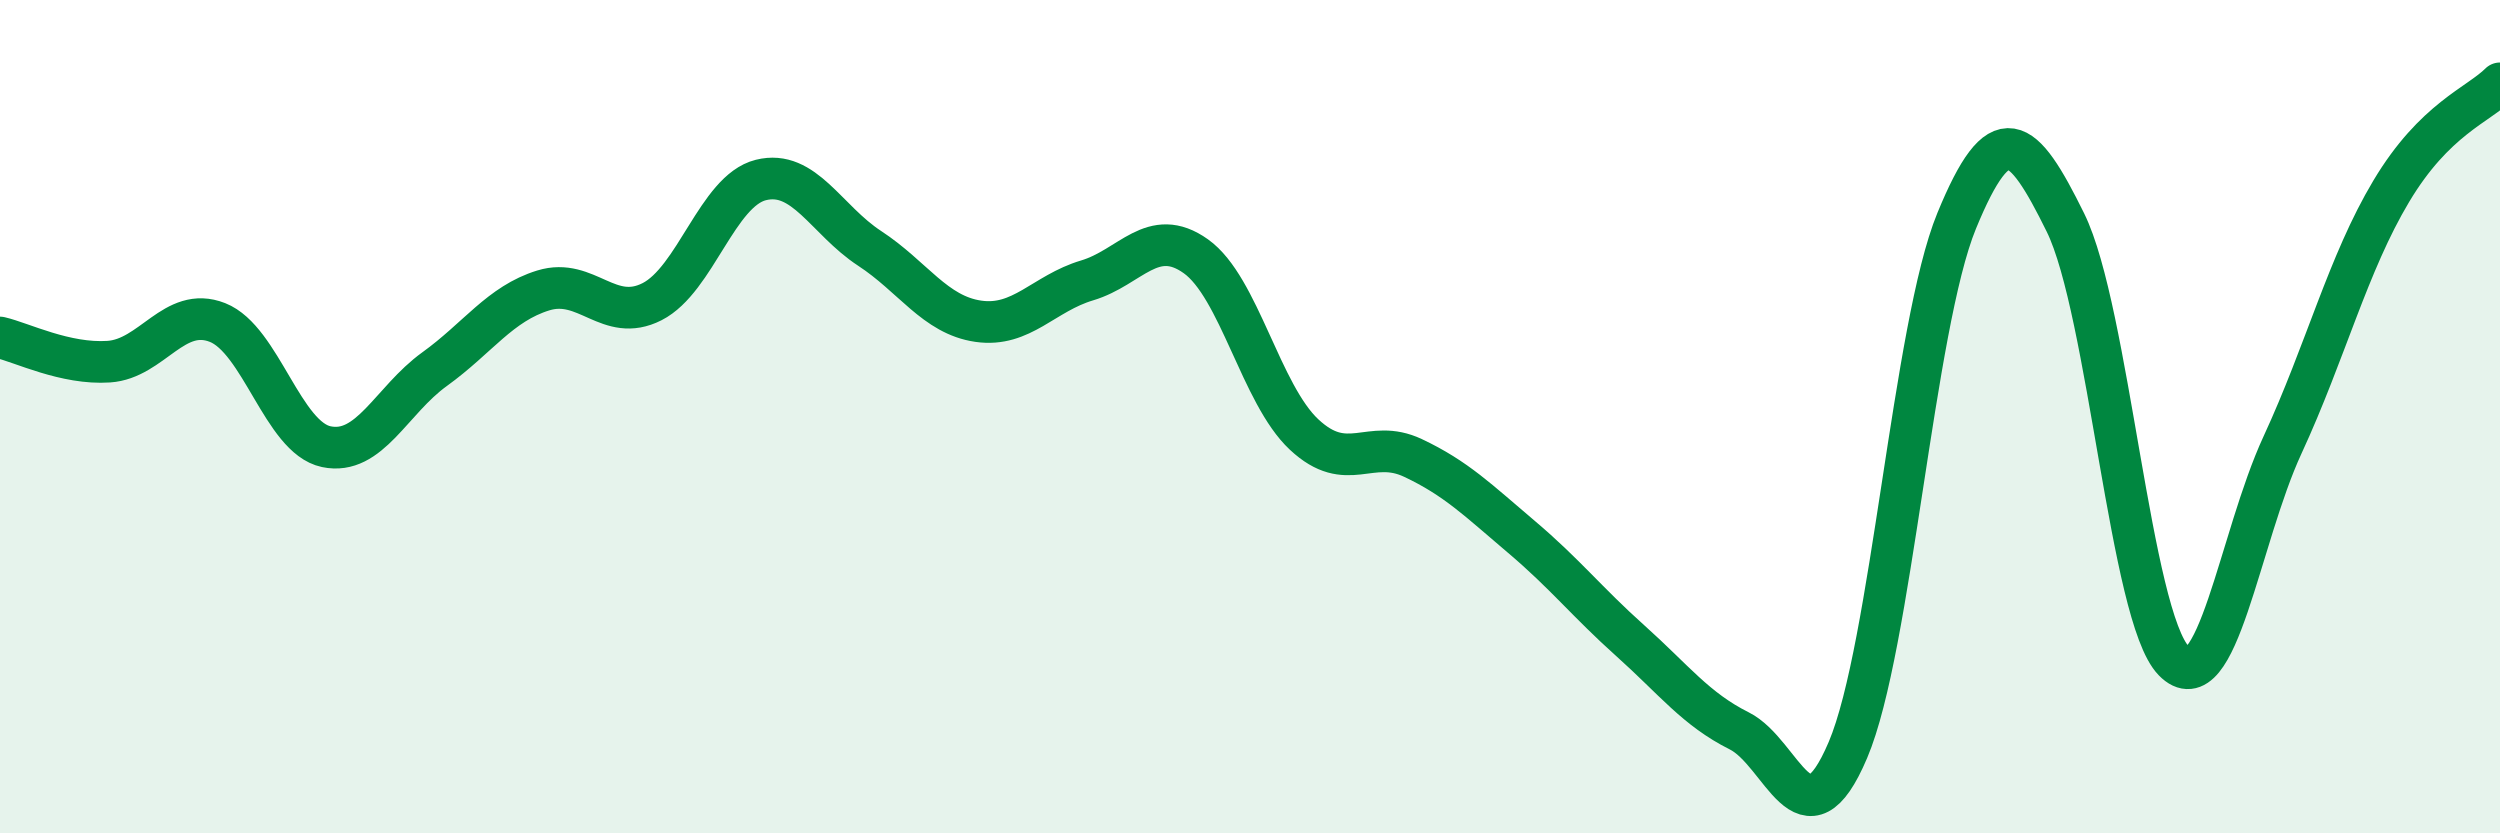
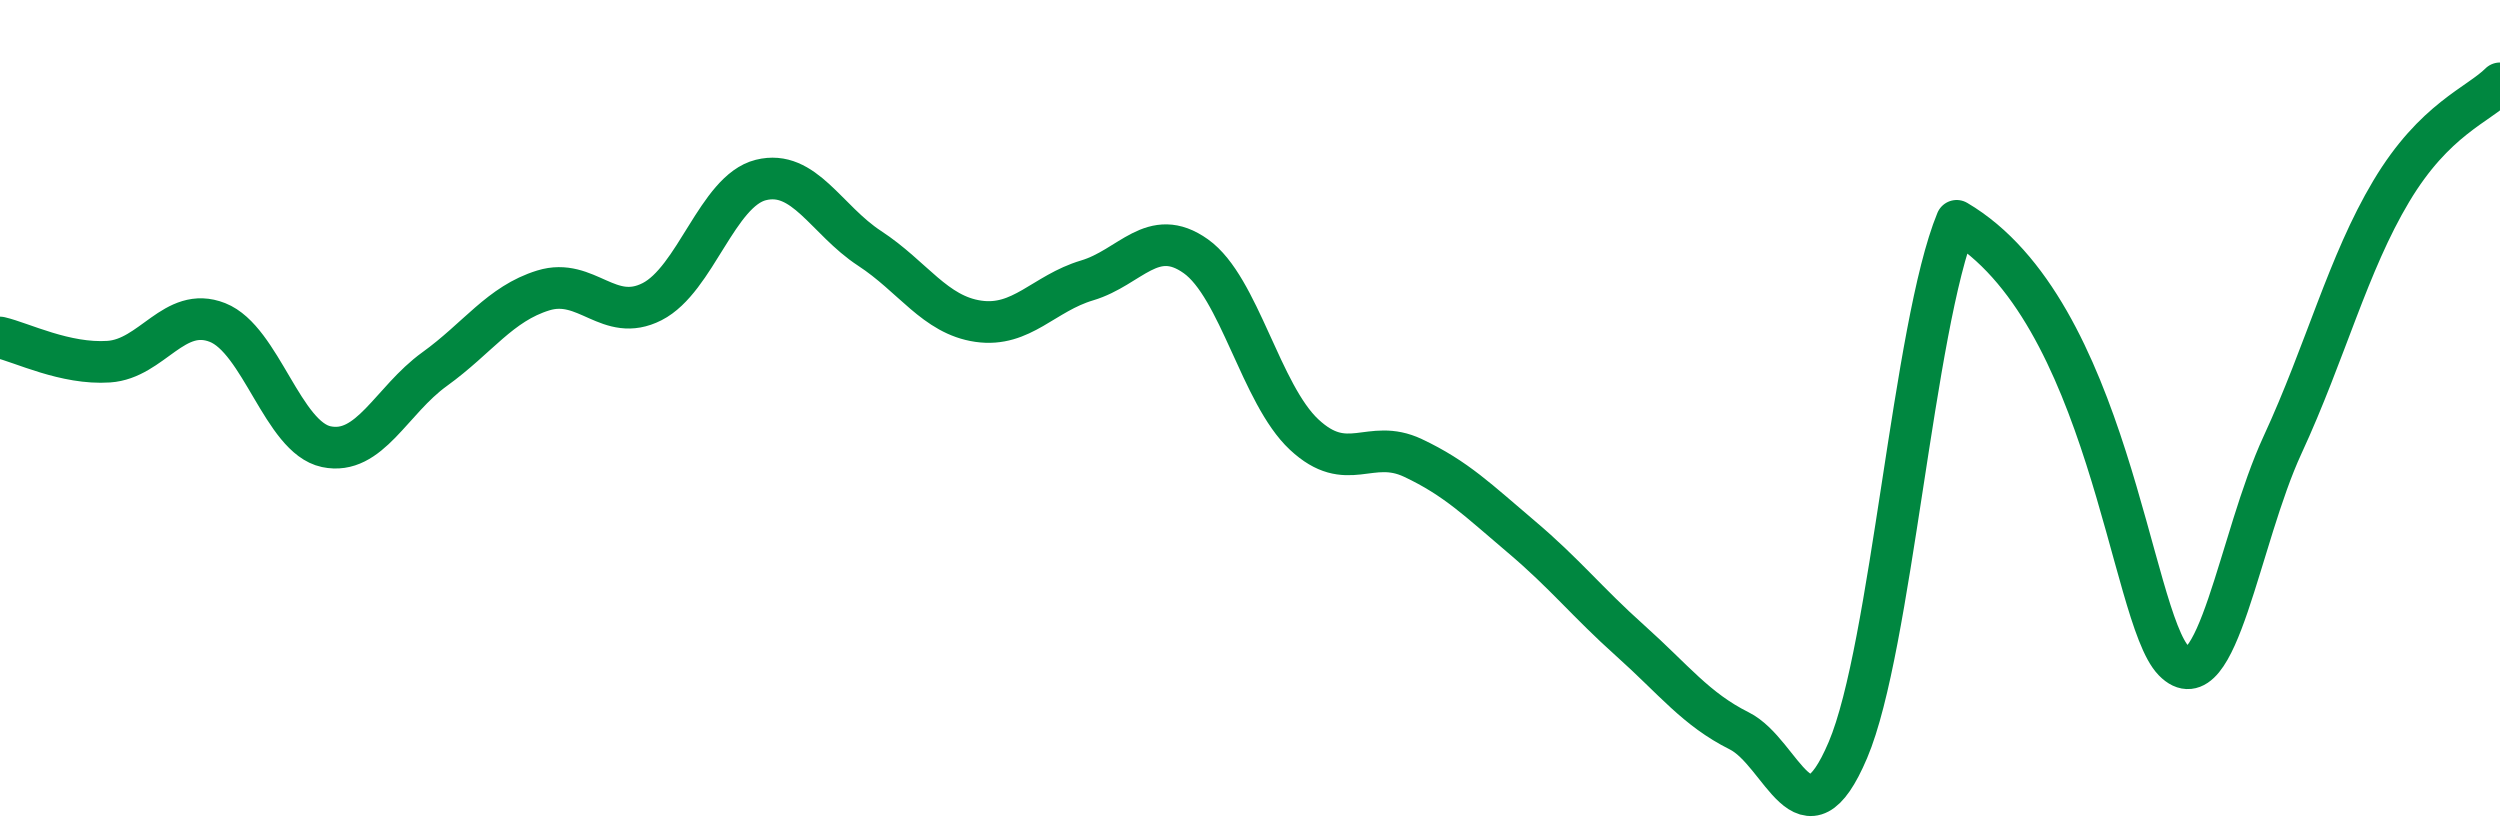
<svg xmlns="http://www.w3.org/2000/svg" width="60" height="20" viewBox="0 0 60 20">
-   <path d="M 0,8.1 C 0.52,8.22 1.57,8.75 2.61,8.68 C 3.65,8.61 4.18,7.33 5.22,7.74 C 6.26,8.15 6.79,10.5 7.83,10.72 C 8.87,10.94 9.39,9.61 10.43,8.86 C 11.47,8.11 12,7.29 13.04,6.97 C 14.08,6.65 14.61,7.77 15.65,7.24 C 16.69,6.71 17.22,4.58 18.26,4.32 C 19.3,4.06 19.83,5.28 20.87,5.96 C 21.91,6.64 22.44,7.56 23.48,7.71 C 24.52,7.86 25.05,7.04 26.09,6.73 C 27.13,6.42 27.66,5.41 28.7,6.15 C 29.74,6.89 30.26,9.46 31.3,10.43 C 32.34,11.4 32.87,10.5 33.91,10.99 C 34.95,11.48 35.48,12.01 36.52,12.89 C 37.56,13.77 38.09,14.45 39.13,15.38 C 40.17,16.31 40.7,17.02 41.74,17.54 C 42.78,18.06 43.31,20.45 44.35,18 C 45.39,15.55 45.92,7.83 46.96,5.3 C 48,2.77 48.53,3.23 49.57,5.34 C 50.61,7.45 51.13,14.79 52.17,15.86 C 53.21,16.93 53.74,12.93 54.78,10.68 C 55.82,8.43 56.35,6.33 57.39,4.59 C 58.43,2.85 59.48,2.52 60,2L60 20L0 20Z" fill="#008740" opacity="0.1" stroke-linecap="round" stroke-linejoin="round" />
-   <path d="M 0,8.1 C 0.52,8.22 1.57,8.75 2.61,8.68 C 3.65,8.61 4.18,7.33 5.22,7.74 C 6.26,8.15 6.79,10.5 7.83,10.72 C 8.87,10.94 9.39,9.61 10.43,8.86 C 11.47,8.11 12,7.29 13.04,6.97 C 14.08,6.65 14.61,7.77 15.65,7.24 C 16.69,6.71 17.22,4.58 18.26,4.32 C 19.3,4.06 19.83,5.28 20.87,5.96 C 21.91,6.64 22.44,7.56 23.48,7.71 C 24.52,7.86 25.05,7.04 26.09,6.73 C 27.13,6.42 27.66,5.41 28.7,6.15 C 29.74,6.89 30.26,9.46 31.3,10.43 C 32.34,11.4 32.87,10.5 33.91,10.99 C 34.95,11.48 35.48,12.01 36.52,12.89 C 37.56,13.77 38.09,14.45 39.13,15.38 C 40.17,16.31 40.7,17.02 41.74,17.54 C 42.78,18.06 43.31,20.45 44.35,18 C 45.39,15.55 45.92,7.83 46.96,5.3 C 48,2.77 48.53,3.23 49.57,5.34 C 50.61,7.45 51.13,14.79 52.17,15.86 C 53.21,16.93 53.74,12.93 54.78,10.68 C 55.82,8.43 56.35,6.33 57.39,4.59 C 58.43,2.85 59.48,2.52 60,2" stroke="#008740" stroke-width="1" fill="none" stroke-linecap="round" stroke-linejoin="round" />
+   <path d="M 0,8.1 C 0.52,8.22 1.57,8.75 2.61,8.68 C 3.65,8.61 4.18,7.33 5.22,7.74 C 6.26,8.15 6.79,10.5 7.83,10.72 C 8.87,10.94 9.39,9.61 10.43,8.86 C 11.47,8.11 12,7.29 13.04,6.97 C 14.08,6.65 14.61,7.77 15.65,7.24 C 16.69,6.71 17.22,4.58 18.26,4.32 C 19.3,4.06 19.83,5.28 20.87,5.96 C 21.91,6.64 22.44,7.56 23.48,7.71 C 24.52,7.86 25.05,7.04 26.09,6.73 C 27.13,6.42 27.66,5.41 28.7,6.15 C 29.74,6.89 30.26,9.46 31.3,10.43 C 32.34,11.4 32.87,10.5 33.91,10.99 C 34.95,11.48 35.48,12.01 36.52,12.89 C 37.56,13.77 38.09,14.45 39.13,15.38 C 40.17,16.31 40.7,17.02 41.74,17.54 C 42.78,18.06 43.31,20.45 44.35,18 C 45.39,15.55 45.92,7.83 46.96,5.3 C 50.61,7.45 51.13,14.79 52.17,15.86 C 53.21,16.93 53.74,12.93 54.78,10.68 C 55.82,8.43 56.35,6.33 57.39,4.59 C 58.43,2.85 59.48,2.52 60,2" stroke="#008740" stroke-width="1" fill="none" stroke-linecap="round" stroke-linejoin="round" />
</svg>